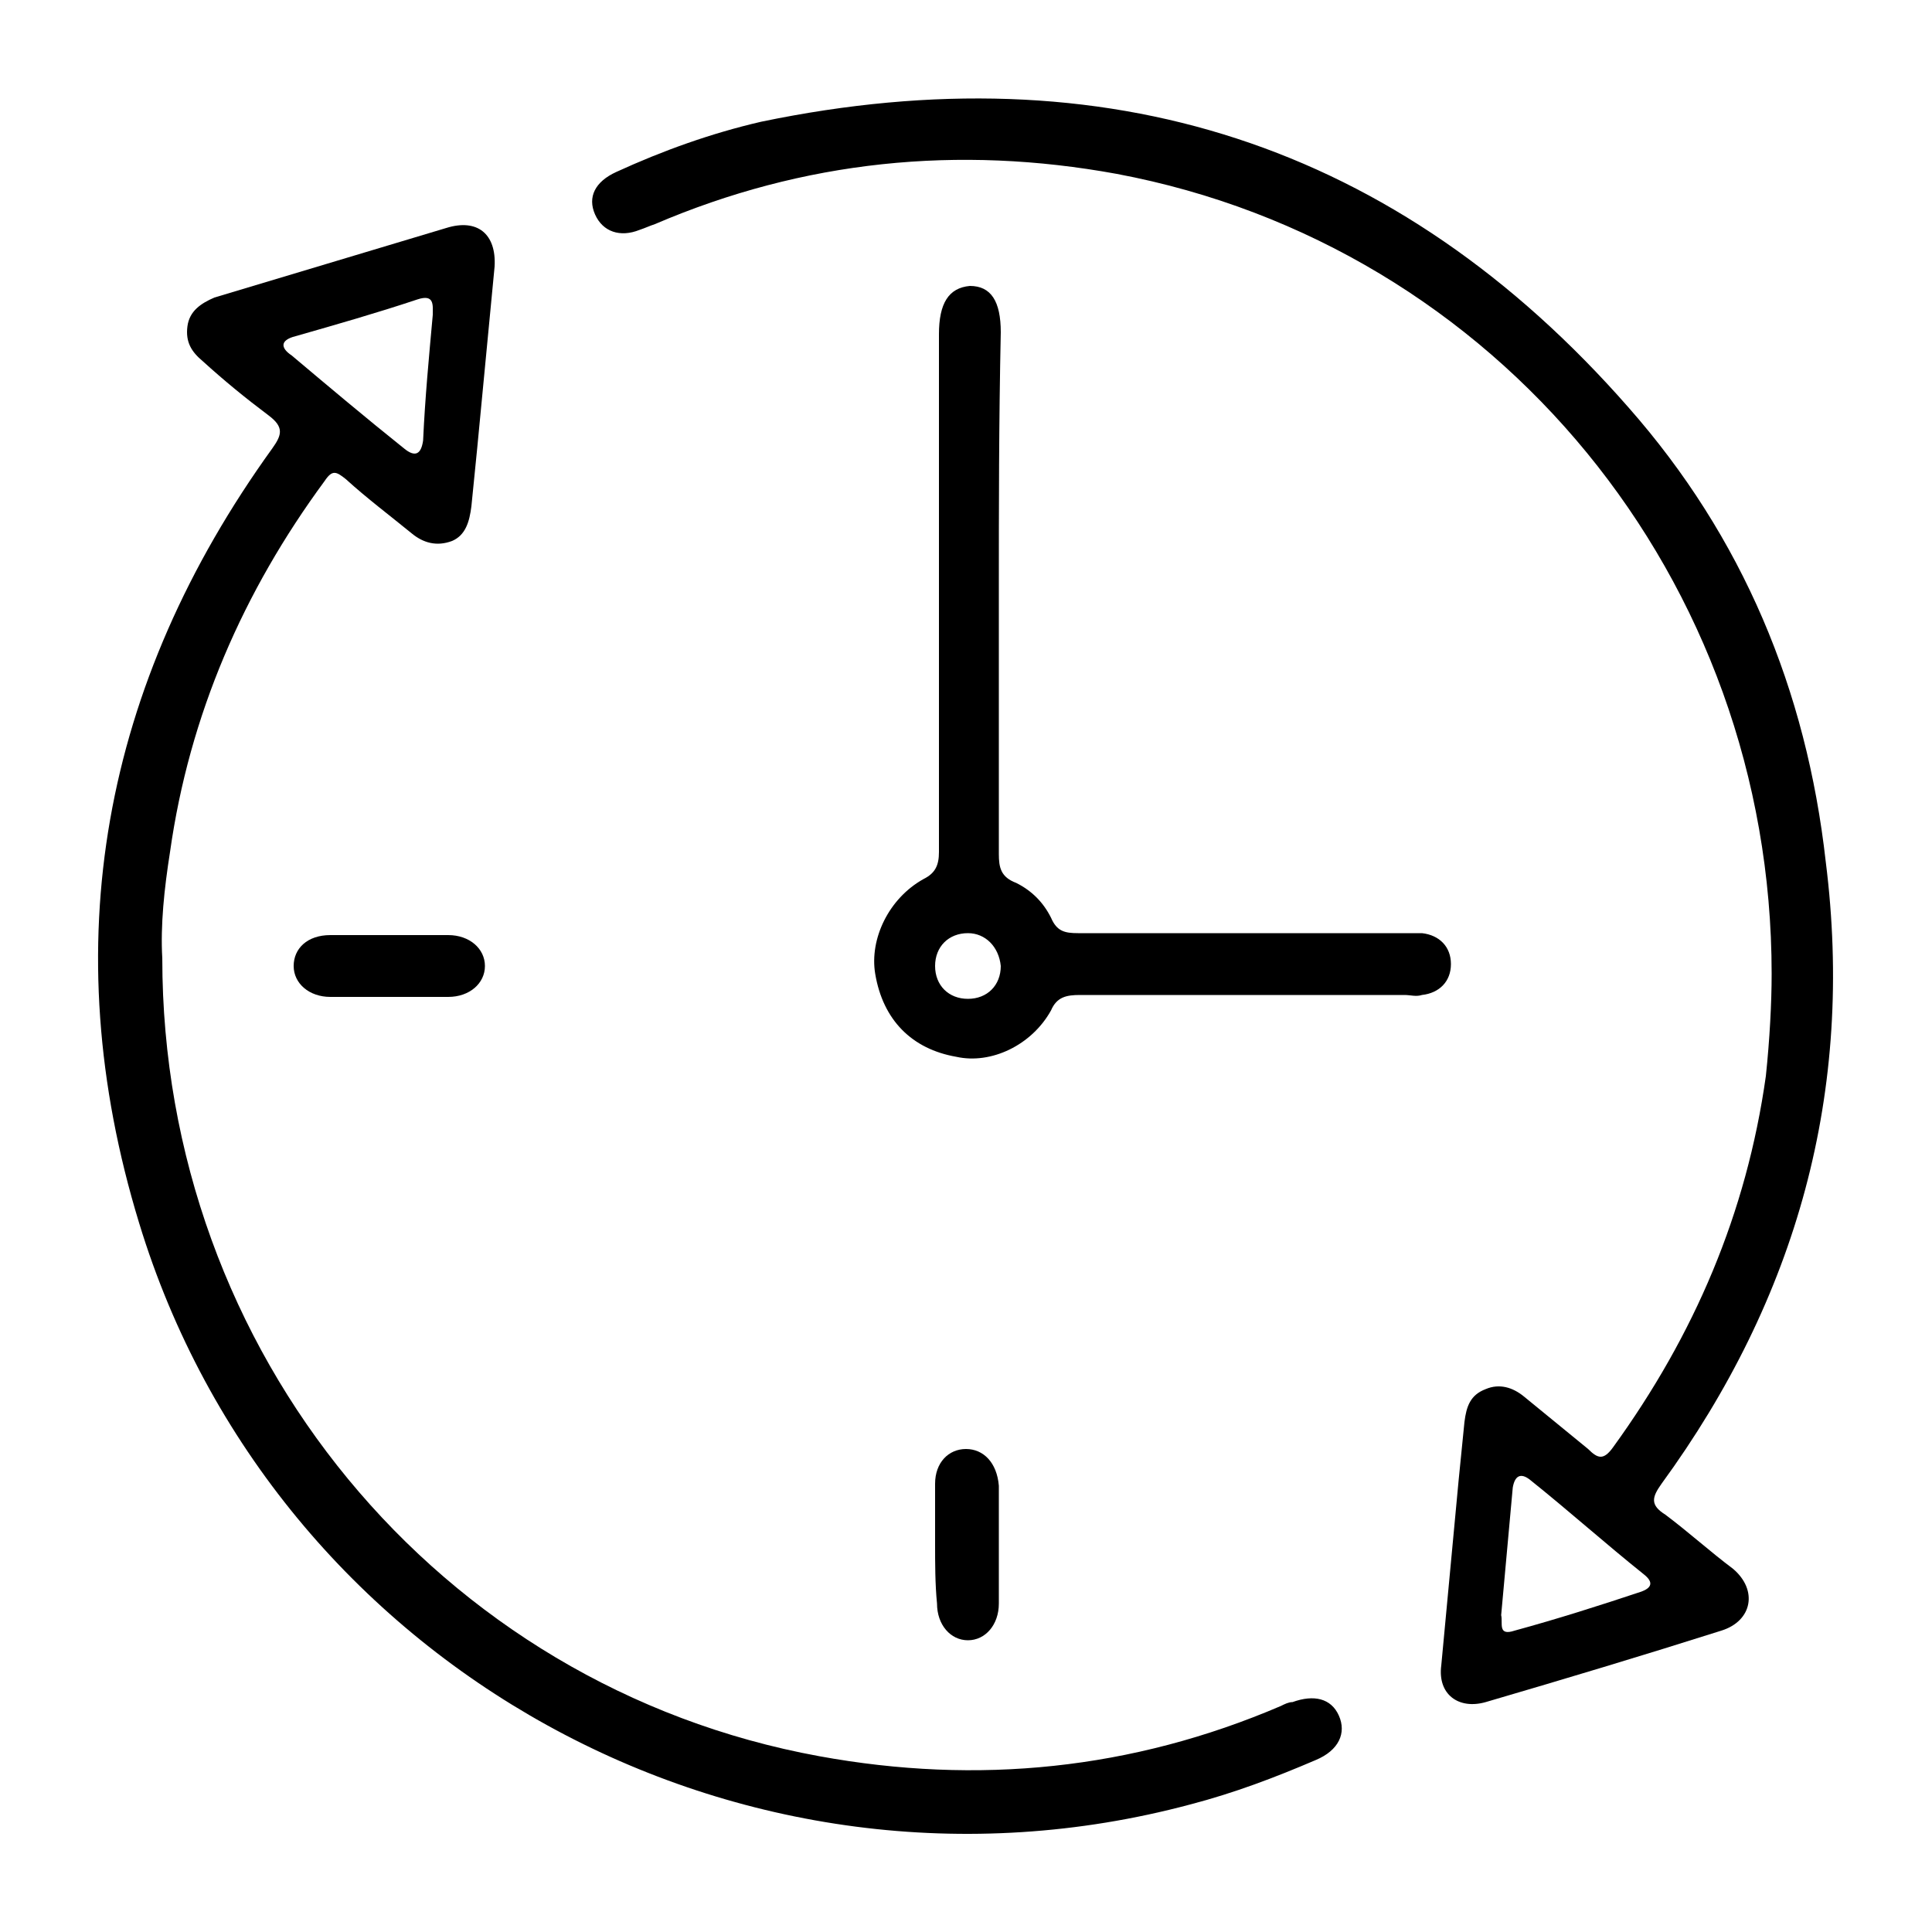
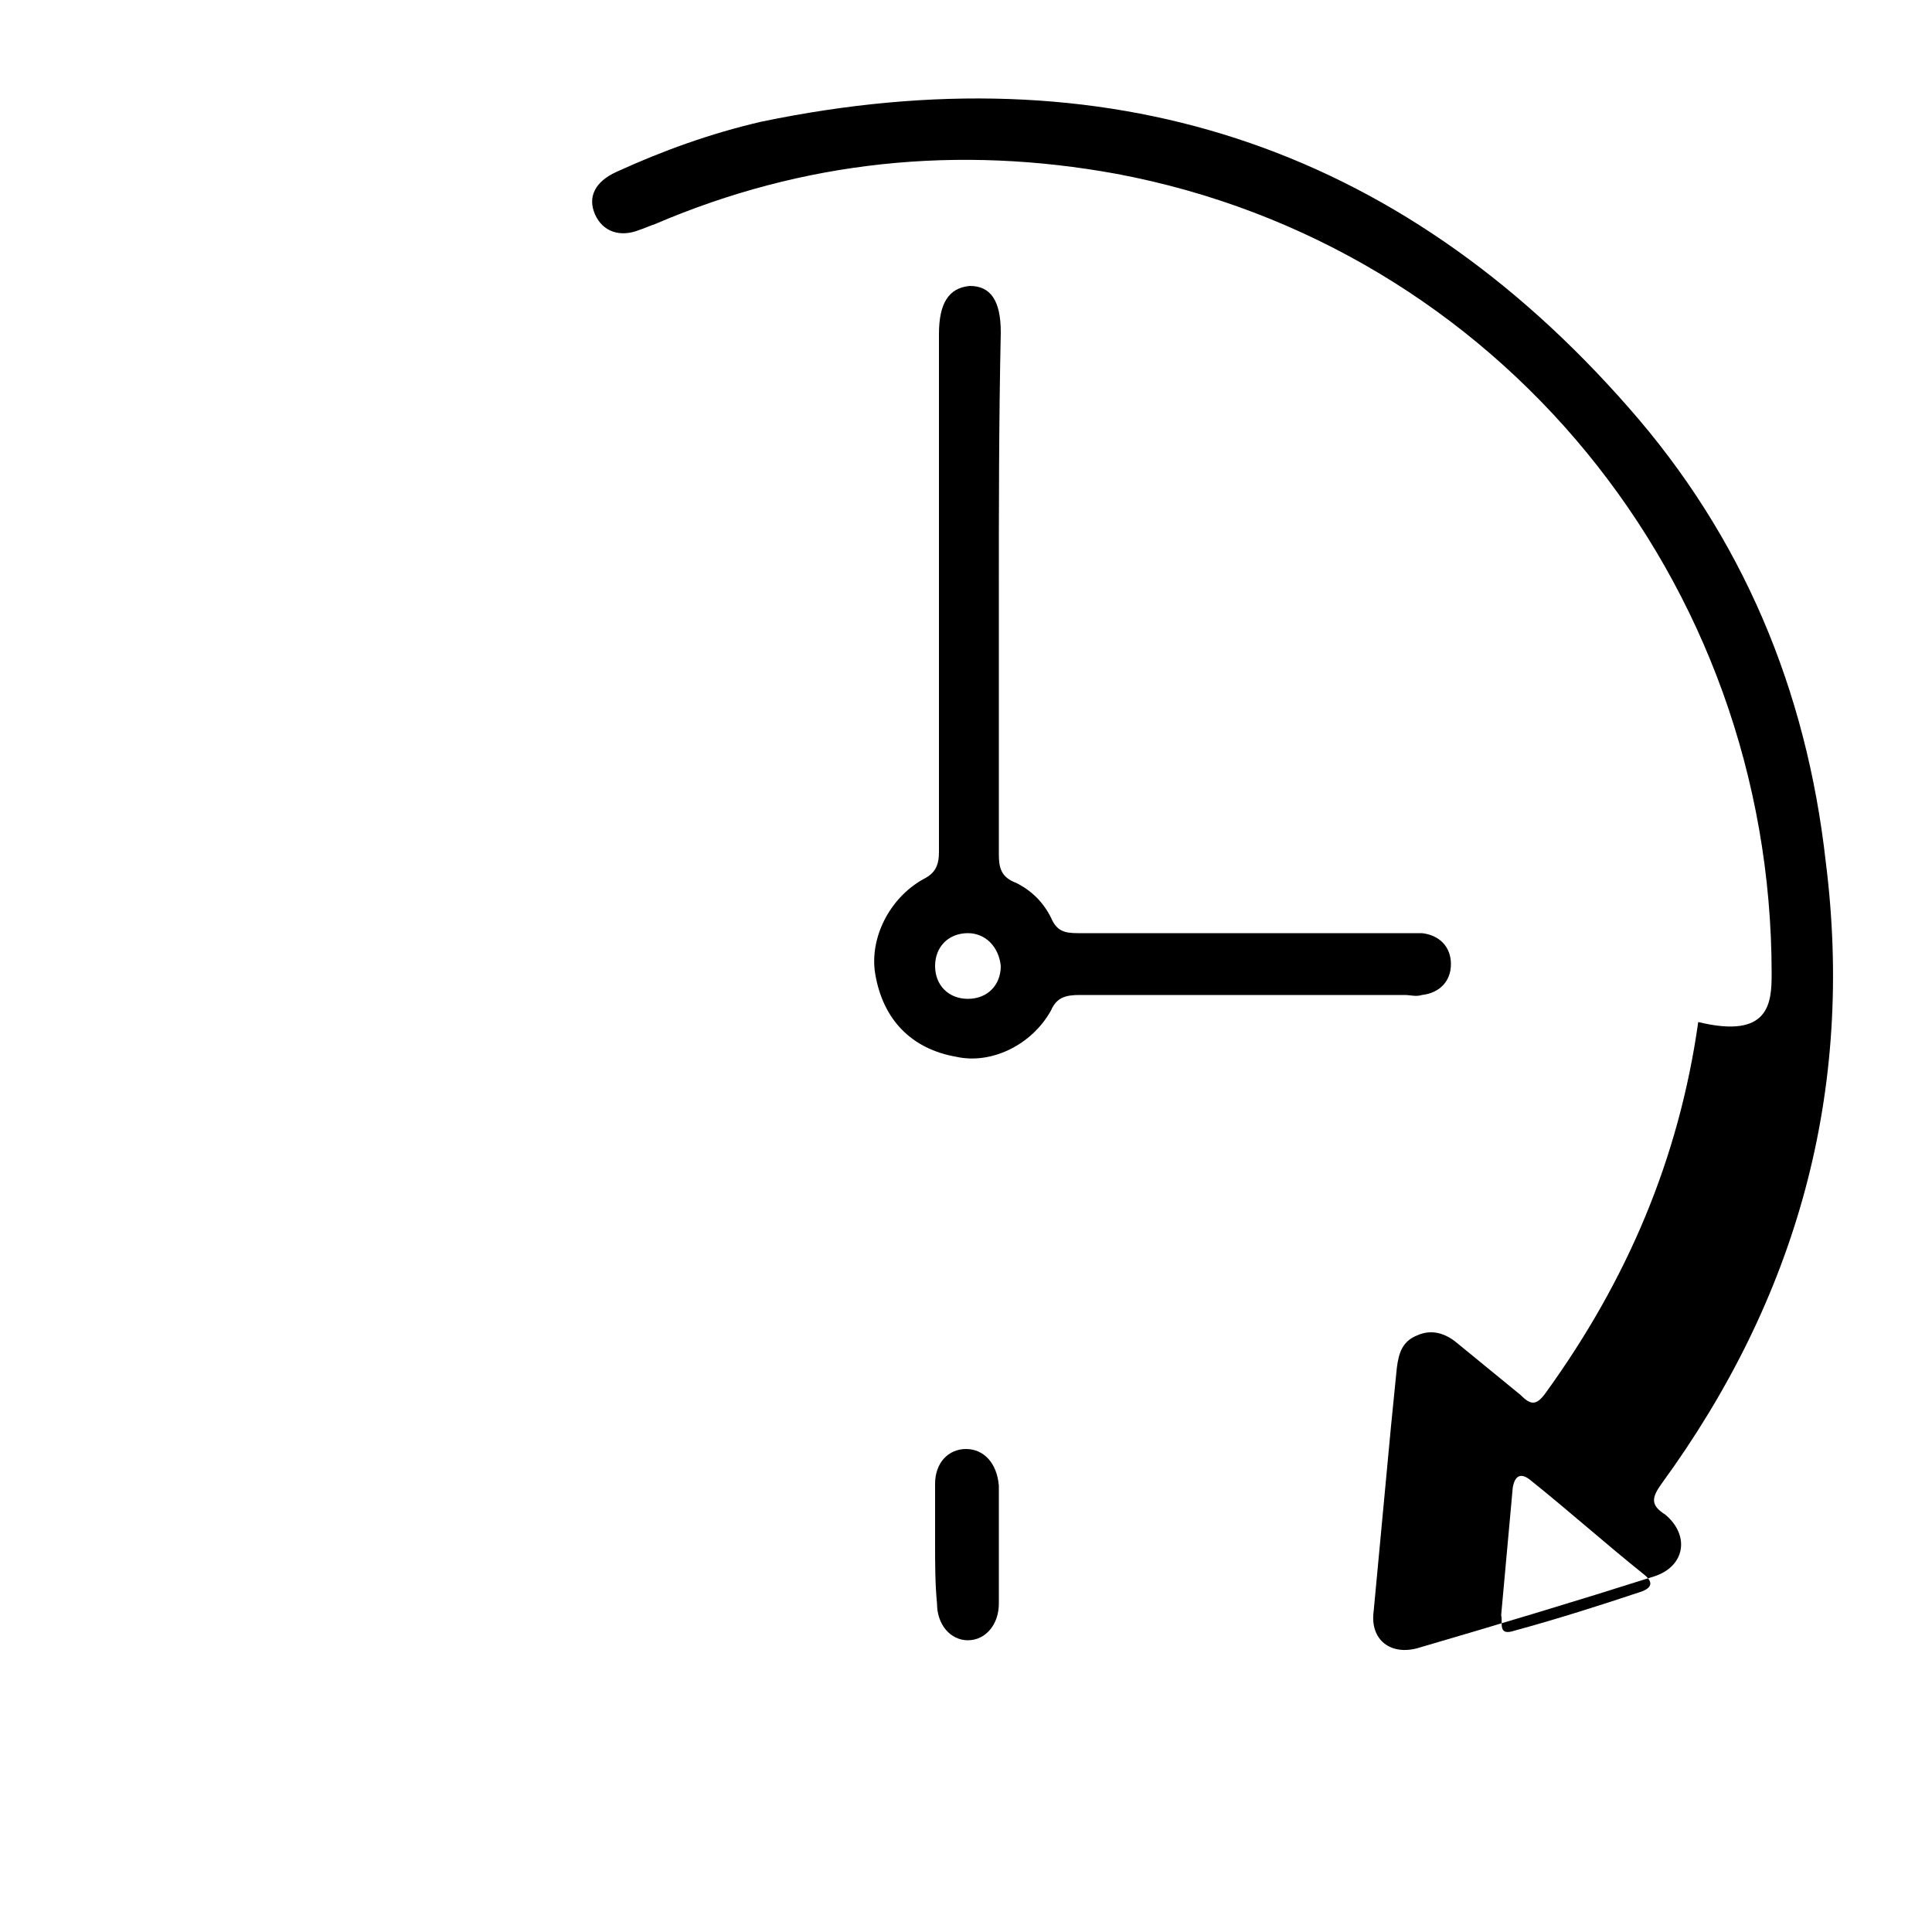
<svg xmlns="http://www.w3.org/2000/svg" version="1.1" id="Layer_1" x="0px" y="0px" viewBox="0 0 100 100" style="enable-background:new 0 0 100 100;" xml:space="preserve">
  <g>
-     <path d="M8.4,49.6c0,20.4,14.3,37.7,34,41.3c8.2,1.5,16.2,0.7,23.9-2.6c0.2-0.1,0.4-0.2,0.6-0.2c1.1-0.4,2-0.2,2.4,0.7   c0.4,0.9,0,1.8-1.2,2.3c-2.1,0.9-4.2,1.7-6.5,2.3c-23.2,6.2-47.4-7.1-54.4-30.1c-4.4-14.4-1.9-27.9,6.9-40.1   c0.5-0.7,0.6-1.1-0.2-1.7c-1.2-0.9-2.3-1.8-3.4-2.8c-0.6-0.5-0.9-1-0.8-1.8c0.1-0.8,0.7-1.2,1.4-1.5c4-1.2,8-2.4,12-3.6   c1.6-0.5,2.6,0.3,2.5,2c-0.3,3.1-0.6,6.3-0.9,9.4c-0.1,1-0.2,2-0.3,3c-0.1,0.8-0.3,1.5-1,1.8c-0.8,0.3-1.5,0.1-2.1-0.4   c-1.1-0.9-2.3-1.8-3.4-2.8c-0.5-0.4-0.7-0.5-1.1,0.1c-4.2,5.7-7,12.1-8,19.2C8.5,46,8.3,47.9,8.4,49.6z M22.4,16.3   c0-0.5,0.1-1.1-0.8-0.8c-2.1,0.7-4.2,1.3-6.3,1.9c-0.8,0.2-0.8,0.6-0.2,1c1.9,1.6,3.8,3.2,5.8,4.8c0.6,0.5,0.9,0.3,1-0.4   C22,20.6,22.2,18.5,22.4,16.3z" />
-     <path d="M91.7,50.4C91.7,30,77.5,12.7,57.8,9c-8.2-1.5-16.2-0.7-23.9,2.6c-0.3,0.1-0.5,0.2-0.8,0.3c-1,0.4-1.9,0.1-2.3-0.8   c-0.4-0.9,0-1.7,1.1-2.2c2.4-1.1,4.9-2,7.5-2.6c17.8-3.7,32.9,1.1,44.9,14.8c5.9,6.7,9.2,14.6,10.2,23.5C96,56.5,93,67.2,86,76.8   c-0.5,0.7-0.6,1.1,0.2,1.6c1.2,0.9,2.3,1.9,3.5,2.8c1.3,1.1,1,2.7-0.6,3.2c-4.1,1.3-8.1,2.5-12.2,3.7c-1.4,0.4-2.5-0.4-2.3-1.9   c0.3-3.2,0.6-6.4,0.9-9.6c0.1-1,0.2-2,0.3-3c0.1-0.8,0.3-1.4,1.1-1.7c0.7-0.3,1.4-0.1,2,0.4c1.1,0.9,2.2,1.8,3.3,2.7   c0.5,0.5,0.8,0.6,1.3-0.1c4.2-5.8,6.9-12.1,7.9-19.2C91.6,53.8,91.7,51.9,91.7,50.4z M77.7,83.6c0.1,0.4-0.2,1.1,0.7,0.8   c2.2-0.6,4.4-1.3,6.5-2c0.6-0.2,0.7-0.5,0.2-0.9c-2-1.6-3.9-3.3-5.9-4.9c-0.5-0.4-0.8-0.2-0.9,0.4C78.1,79.2,77.9,81.4,77.7,83.6z" />
+     <path d="M91.7,50.4C91.7,30,77.5,12.7,57.8,9c-8.2-1.5-16.2-0.7-23.9,2.6c-0.3,0.1-0.5,0.2-0.8,0.3c-1,0.4-1.9,0.1-2.3-0.8   c-0.4-0.9,0-1.7,1.1-2.2c2.4-1.1,4.9-2,7.5-2.6c17.8-3.7,32.9,1.1,44.9,14.8c5.9,6.7,9.2,14.6,10.2,23.5C96,56.5,93,67.2,86,76.8   c-0.5,0.7-0.6,1.1,0.2,1.6c1.3,1.1,1,2.7-0.6,3.2c-4.1,1.3-8.1,2.5-12.2,3.7c-1.4,0.4-2.5-0.4-2.3-1.9   c0.3-3.2,0.6-6.4,0.9-9.6c0.1-1,0.2-2,0.3-3c0.1-0.8,0.3-1.4,1.1-1.7c0.7-0.3,1.4-0.1,2,0.4c1.1,0.9,2.2,1.8,3.3,2.7   c0.5,0.5,0.8,0.6,1.3-0.1c4.2-5.8,6.9-12.1,7.9-19.2C91.6,53.8,91.7,51.9,91.7,50.4z M77.7,83.6c0.1,0.4-0.2,1.1,0.7,0.8   c2.2-0.6,4.4-1.3,6.5-2c0.6-0.2,0.7-0.5,0.2-0.9c-2-1.6-3.9-3.3-5.9-4.9c-0.5-0.4-0.8-0.2-0.9,0.4C78.1,79.2,77.9,81.4,77.7,83.6z" />
    <path d="M51.7,30.8c0,4.5,0,8.9,0,13.4c0,0.7,0.1,1.2,0.9,1.5c0.8,0.4,1.4,1,1.8,1.8c0.3,0.7,0.7,0.8,1.4,0.8c5.6,0,11.2,0,16.9,0   c0.3,0,0.6,0,0.9,0c0.9,0.1,1.5,0.7,1.5,1.6c0,0.9-0.6,1.5-1.5,1.6c-0.3,0.1-0.6,0-0.9,0c-5.6,0-11.2,0-16.8,0   c-0.7,0-1.2,0.1-1.5,0.8c-1,1.8-3.1,2.8-4.9,2.4c-2.3-0.4-3.8-1.9-4.2-4.3c-0.3-1.8,0.7-3.9,2.5-4.9c0.6-0.3,0.8-0.7,0.8-1.4   c0-8.9,0-17.9,0-26.8c0-1.6,0.5-2.4,1.6-2.5c1.1,0,1.6,0.8,1.6,2.4C51.7,21.9,51.7,26.3,51.7,30.8z M50.1,48.3   c-1,0-1.7,0.7-1.7,1.7c0,1,0.7,1.7,1.7,1.7c1,0,1.7-0.7,1.7-1.7C51.7,49,51,48.3,50.1,48.3z" />
-     <path d="M20.1,51.6c-1,0-2,0-3,0c-1.1,0-1.9-0.7-1.9-1.6c0-0.9,0.7-1.6,1.9-1.6c2,0,4.1,0,6.1,0c1.1,0,1.9,0.7,1.9,1.6   c0,0.9-0.8,1.6-1.9,1.6C22.1,51.6,21.1,51.6,20.1,51.6z" />
    <path d="M48.4,79.9c0-1,0-2.1,0-3.1c0-1.1,0.7-1.8,1.6-1.8c0.9,0,1.6,0.7,1.7,1.9c0,2,0,4.1,0,6.1c0,1.1-0.7,1.9-1.6,1.9   c-0.9,0-1.6-0.8-1.6-1.9C48.4,82,48.4,80.9,48.4,79.9z" />
  </g>
</svg>